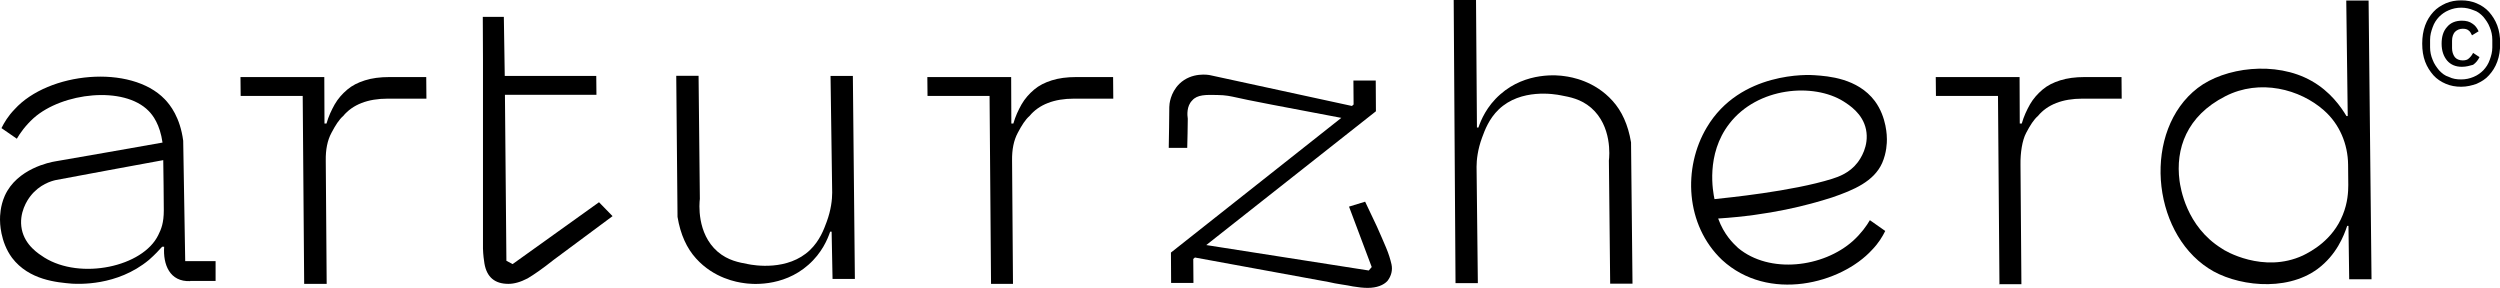
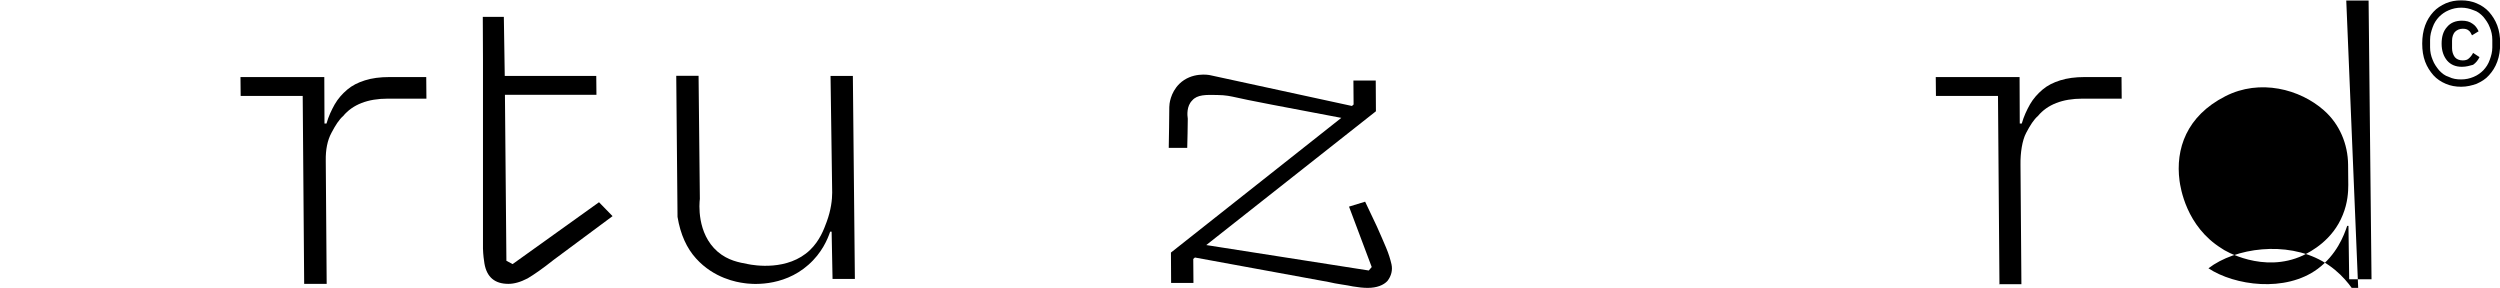
<svg xmlns="http://www.w3.org/2000/svg" xml:space="preserve" style="enable-background:new 0 0 1366 157.3;" viewBox="0 0 1366 157.3" height="157.3px" width="1366px" y="0px" x="0px" id="Layer_1" version="1.1">
  <g>
    <g>
      <g>
        <path d="M166.2,155.1l-0.8-102.7h-33.9l-0.1-10.3h45.8l0.1,25.4h1.1c1.1-3.9,2.7-7.3,4.5-10.5c1.8-3.1,4.1-5.7,6.8-8     c2.7-2.3,5.9-3.9,9.7-5.1c3.8-1.2,8.2-1.8,13.4-1.8h20.1l0.1,11.8h-21.2c-10.8,0-19.1,3.2-24.3,9.5c-2.2,1.9-4.2,5-6.4,9.2     c-2.2,4.1-3.2,9.2-3.1,15.1l0.5,67.4L166.2,155.1L166.2,155.1z" />
      </g>
      <g>
        <path d="M277.8,155.1c-7.4,0-11.8-3.6-13.1-11.1c-0.3-1.9-0.7-4.7-0.8-8.2c0,0,0-99.6,0-102.8l-0.1-23.8h11.5l0.5,32.3h50     l0.1,10.3h-50l0.8,90.7l3.4,1.8l47.2-33.8l7.4,7.6l-32.2,23.9c-5.9,4.7-10.8,8.1-14.2,10.1C284.3,154.2,280.8,155.1,277.8,155.1z" />
      </g>
      <g>
        <path d="M454.4,126.6h-0.8c-1.4,4.1-4.5,11.6-11.9,18.1c-14.2,12.6-32,10.5-35.1,10c-3.9-0.5-16.5-2.6-26.3-13.5     c-5-5.5-8.5-13-10.1-22.7l-0.7-77.1h12.2l0.7,67.3c-0.3,2.3-1.8,18.8,9.7,28.8c5.7,4.9,11.8,5.9,16.5,6.8     c3.4,0.7,21.9,3.9,34-7.7c5.3-5.1,7.6-11.3,9.1-15.4c2.4-6.5,3-12.2,3-15.9l-0.9-63.8h12.2l1.1,110.9h-12.2L454.4,126.6z" />
      </g>
      <g>
-         <path d="M807,69.7h0.8c1.4-4.1,4.5-11.6,11.9-18.1c14.2-12.6,32-10.5,35.1-10c3.9,0.5,16.5,2.6,26.3,13.5c5,5.5,8.5,13,10.1,22.7     L892,155h-12.2l-0.7-67.3c0.3-2.3,1.8-18.8-9.7-28.8c-5.7-4.9-11.8-5.9-16.5-6.8c-3.4-0.7-21.9-3.9-34,7.7     c-5.3,5.1-7.6,11.3-9.1,15.4c-2.4,6.5-3,12.2-3,15.9l0.7,63.6h-12.2L794.3,0h12.2L807,69.7z" />
-       </g>
+         </g>
      <g>
-         <path d="M541.5,155.1l-0.8-102.7h-33.9l-0.1-10.3h45.8l0.1,25.4h1.1c1.1-3.9,2.7-7.3,4.5-10.5c1.8-3.1,4.1-5.7,6.8-8     s5.9-3.9,9.7-5.1c3.8-1.2,8.2-1.8,13.4-1.8h20.1l0.1,11.8h-21.5c-10.8,0-19.1,3.2-24.3,9.5c-2.2,1.9-4.2,5-6.4,9.2     c-2.2,4.1-3.2,9.2-3.1,15.1l0.5,67.4h-12.3v0H541.5z" />
-       </g>
+         </g>
      <g>
        <path d="M747.3,157.3c-2.4,0-5.1-0.3-8.1-0.8c-3-0.7-9.3-1.4-13.2-2.4l-73.1-13.4l-0.9,0.8l0.1,13.1h-12.2l-0.1-16.6l93.1-73.6     c-30.1-5.7-51.5-9.7-59.5-11.6c-0.1,0-3.6-0.9-8.5-0.9c-5.8-0.1-10.7-0.3-13.5,3c-3.1,3.1-2.7,8-2.4,10     c-0.1,5.3-0.1,10.7-0.3,15.9c-3.4,0-6.8,0-10.1,0c0.1-7.4,0.3-14.9,0.3-22.3c0-1.5,0.5-7.7,5.5-12.7c6.8-6.6,16.1-4.9,16.9-4.7     c25.8,5.7,51.6,11.1,77.4,16.8l0.9-0.8l-0.1-13.1h12.2l0.1,16.8l-92.7,73.1l88.8,13.9l1.6-1.9l-12.4-33l8.8-2.7l6.4,13.5     c1.9,4.2,3.5,8,5,11.5c1.5,3.5,2.4,6.6,3,9.2c0.7,3.2-0.1,6.4-2.2,9.1C756,155.8,752.3,157.3,747.3,157.3z" />
      </g>
      <g>
        <path d="M1092.5,155.1l-0.8-102.7h-33.9l-0.1-10.3h45.8l0.1,25.4h1.1c1.1-3.9,2.7-7.3,4.5-10.5c1.8-3.1,4.1-5.7,6.8-8     s5.9-3.9,9.7-5.1s8.2-1.8,13.4-1.8h20.1l0.1,11.8h-21.5c-10.8,0-19.1,3.2-24.3,9.5c-2.2,1.9-4.2,5-6.4,9.2     c-2.2,4.1-3.2,11.1-3.1,17.3l0.5,65.4h-12.3v-0.1H1092.5z" />
      </g>
      <g>
-         <path d="M1283.2,123.4h-0.7c-1.8,5.5-5.9,15.9-16.1,23.5c-17.7,13.1-45.5,9.1-59.7-0.3c-31.5-20.4-35.9-75.4-5.9-98.5     c14.7-11.3,42.6-15,62.2-3.9c10.3,5.8,16.1,14.2,19.1,19.2h0.7L1282,0.3h12.2l1.6,152.3h-12.2L1283.2,123.4z M1258.3,139.6     c4.5-2.2,16.3-8.4,21.8-22.2c2.7-6.6,3-12.6,3-16.3l-0.1-11.1c-0.1-11.3-4.7-22.2-13.1-29.6l-0.1-0.1     c-13.1-11.6-35-17.4-53.9-7.7c-21.2,10.8-27.3,28.8-25,46.2c0.5,3.5,3.5,24.9,23.1,37C1215.3,136.9,1236.7,149.6,1258.3,139.6z" />
+         <path d="M1283.2,123.4h-0.7c-1.8,5.5-5.9,15.9-16.1,23.5c-17.7,13.1-45.5,9.1-59.7-0.3c14.7-11.3,42.6-15,62.2-3.9c10.3,5.8,16.1,14.2,19.1,19.2h0.7L1282,0.3h12.2l1.6,152.3h-12.2L1283.2,123.4z M1258.3,139.6     c4.5-2.2,16.3-8.4,21.8-22.2c2.7-6.6,3-12.6,3-16.3l-0.1-11.1c-0.1-11.3-4.7-22.2-13.1-29.6l-0.1-0.1     c-13.1-11.6-35-17.4-53.9-7.7c-21.2,10.8-27.3,28.8-25,46.2c0.5,3.5,3.5,24.9,23.1,37C1215.3,136.9,1236.7,149.6,1258.3,139.6z" />
      </g>
      <g>
-         <path d="M104,153.6c-11.3,0.5-15-9.1-14.3-18.8h-1.1c-1.6,1.8-3.9,4.3-7.2,7.2c-17.6,14.6-38.9,13.1-42,13     c-8.2-0.7-23.5-1.9-32.8-14.1C0,132,0,121.2,0,120c0-1.9,0.1-7.3,2.6-13C9.3,92,27.7,88.6,30,88.2c19.6-3.4,39.2-6.8,58.8-10.3     c-1.4-9.9-5.3-15-7.6-17.3c-13.5-13.8-47-10.1-62.8,3.9c-4.5,4.1-7.4,8.2-9.2,11.3L0.8,70c1.5-3,3.6-6.6,7.2-10.3     C26.5,39.3,71.5,35,90,54.2c3,3.1,8.4,9.9,10.1,22.7c0.3,21.5,0.8,44.2,1.1,65.8c5.5,0,10.9,0,16.6,0v10.8h-13.9v0.1H104z      M86.5,128.4c1.6-3.2,3-6.6,3-13.5c-0.1-9.2-0.1-18.2-0.3-27.4C69.6,91.1,50,94.7,30.4,98.4c-2.2,0.5-8.8,2.3-13.8,8.8     c-1.5,1.9-6.5,9.1-4.7,18.1c1.8,8.8,9.2,13.4,12.3,15.4C44,153.1,78.1,145.8,86.5,128.4z" />
-       </g>
+         </g>
      <g>
-         <path d="M932.6,69.6c18.2-30.7,56.1-28.8,59-28.5c7.2,0.5,23.4,1.6,32.8,14.1c6.6,8.9,6.6,19.7,6.6,20.9c0,1.9-0.1,7.3-2.6,13     c-4.5,10-15.4,14.7-27.4,18.8c-13.1,4.2-33.9,9.7-62.2,11.5c3.2,8.8,8.1,13.5,10.9,16.1c17.2,14.3,46.5,10.7,62.8-3.9     c4.5-4.1,7.4-8.2,9.2-11.3l8.4,5.9c-1.5,3-3.6,6.6-7.2,10.3c-16.9,18.5-56.6,28.9-82,5.5C920.9,123,919.4,91.7,932.6,69.6z      M944.9,67.6c-13,16.8-8.9,37.4-8.1,41.2c6.4-0.7,42.4-4.2,64.3-11.1c3.5-1.1,9.5-3.2,13.8-8.8c1.5-1.9,6.5-9.1,4.7-18.1     c-1.8-8.8-9.2-13.4-12.3-15.4C990.8,45.1,960.3,47.6,944.9,67.6z" />
-       </g>
+         </g>
    </g>
    <g>
      <path d="M1344.8,47.4c-3.1,0-5.8-0.5-8.4-1.6c-2.6-1.1-4.9-2.6-6.8-4.7c-1.9-2.2-3.4-4.5-4.5-7.4c-1.1-3-1.6-6.1-1.6-9.9    c0-3.5,0.5-6.9,1.6-9.9c1.1-3,2.6-5.3,4.5-7.4s4.2-3.5,6.8-4.7c2.6-1.1,5.3-1.6,8.4-1.6c3.1,0,5.8,0.5,8.4,1.6s4.9,2.6,6.8,4.7    c1.9,2.2,3.4,4.5,4.5,7.4c1.1,3,1.6,6.1,1.6,9.9c0,3.6-0.5,6.9-1.6,9.9c-1.1,3-2.6,5.3-4.5,7.4c-1.9,2.2-4.2,3.5-6.8,4.7    C1350.6,46.7,1347.9,47.4,1344.8,47.4z M1344.8,43.4c2.4,0,4.7-0.5,6.8-1.4c2.2-0.9,3.9-2.2,5.3-3.6c1.5-1.6,2.7-3.4,3.5-5.7    c0.8-2.2,1.4-4.3,1.4-6.8v-4.2c0-2.4-0.5-4.7-1.4-6.8c-0.8-2.2-2.2-4.1-3.5-5.7c-1.5-1.6-3.2-3-5.3-3.6c-2.2-0.9-4.3-1.4-6.8-1.4    s-4.7,0.5-6.8,1.4c-2.2,0.9-3.9,2.2-5.3,3.6c-1.5,1.6-2.7,3.4-3.5,5.7c-0.8,2.2-1.4,4.3-1.4,6.8v4.2c0,2.4,0.5,4.7,1.4,6.8    c0.8,2.2,2.2,4.1,3.5,5.7c1.5,1.6,3.2,3,5.3,3.6C1340.2,43.1,1342.4,43.4,1344.8,43.4z M1345.2,36.5c-3.4,0-6.1-1.1-8.1-3.4    c-1.9-2.3-3-5.3-3-9.2s0.9-6.9,3-9.2c1.9-2.3,4.7-3.4,8.1-3.4c2.3,0,4.2,0.5,5.7,1.6c1.5,0.9,2.6,2.4,3.4,4.2l-3.6,2.2    c-0.5-1.1-1.1-2.2-1.9-2.7c-0.8-0.7-1.9-0.9-3.2-0.9c-1.8,0-3.2,0.7-4.3,1.8c-0.9,1.1-1.5,2.7-1.5,4.7v4.1c0,1.9,0.5,3.5,1.5,4.9    c0.9,1.1,2.4,1.8,4.3,1.8c1.5,0,2.6-0.3,3.4-1.1c0.8-0.7,1.6-1.6,2.3-3l3.5,2.3c-0.8,1.6-1.9,3.1-3.5,4.2    C1349.5,35.9,1347.6,36.5,1345.2,36.5z" />
    </g>
  </g>
</svg>